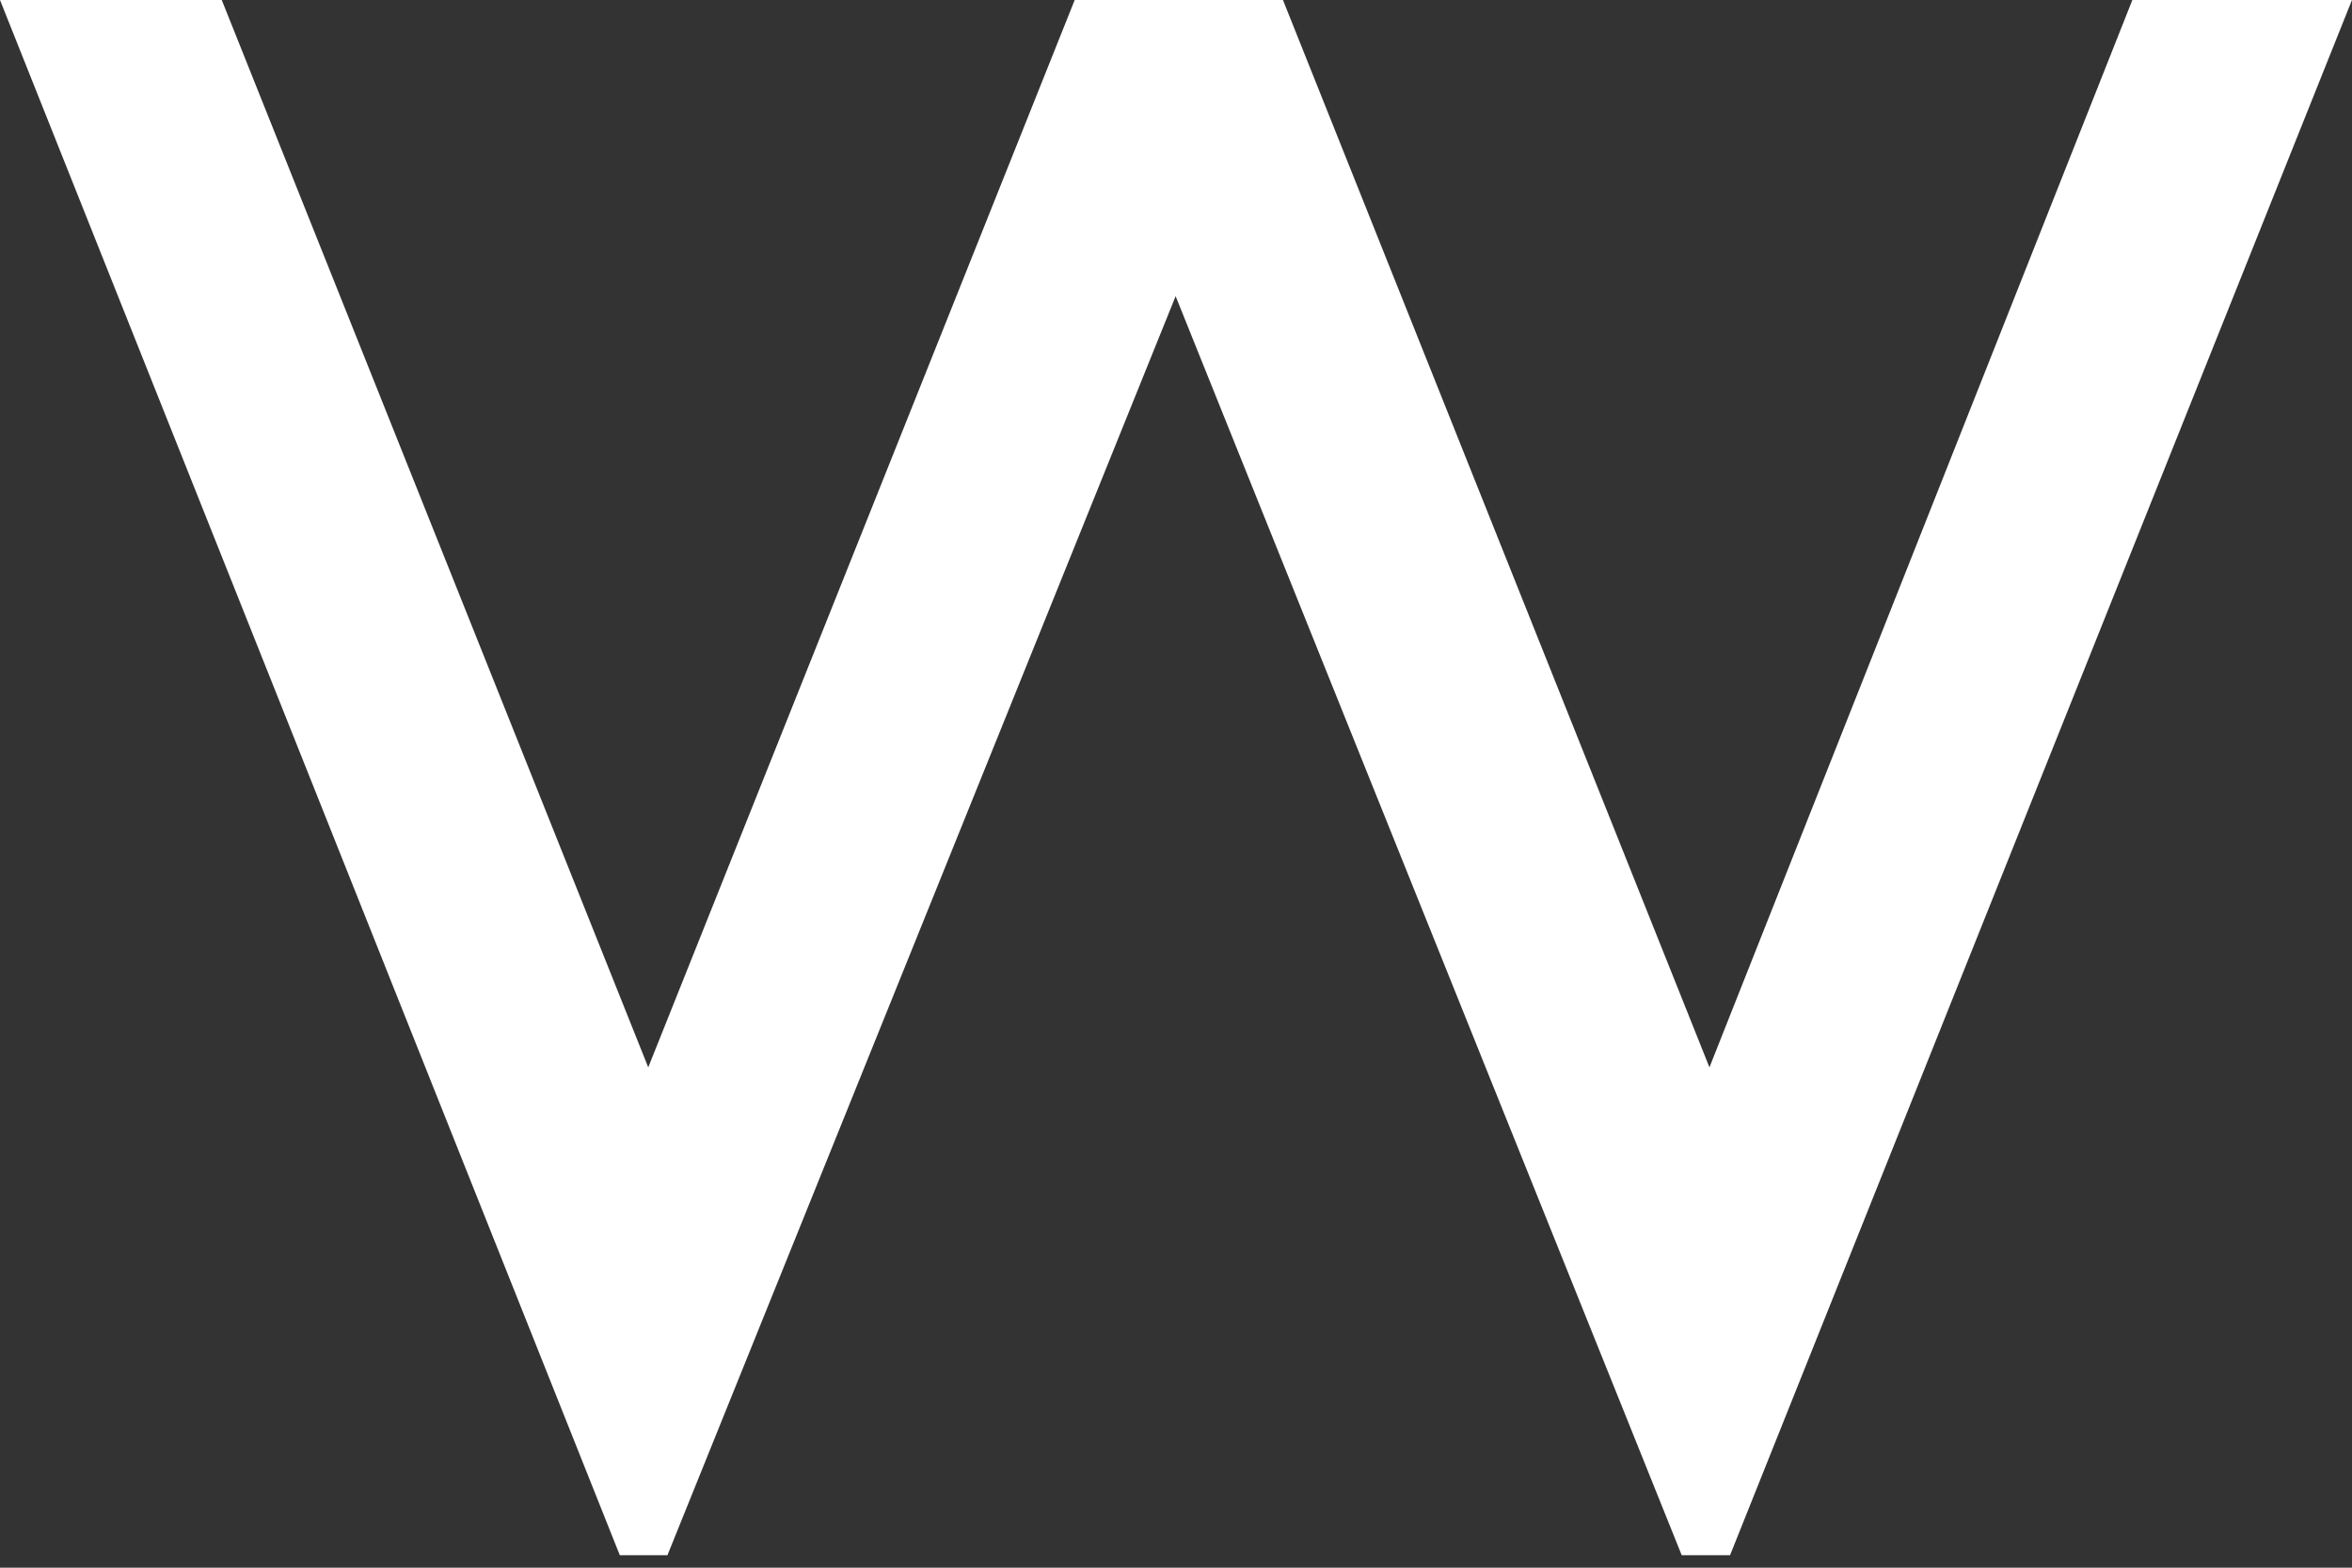
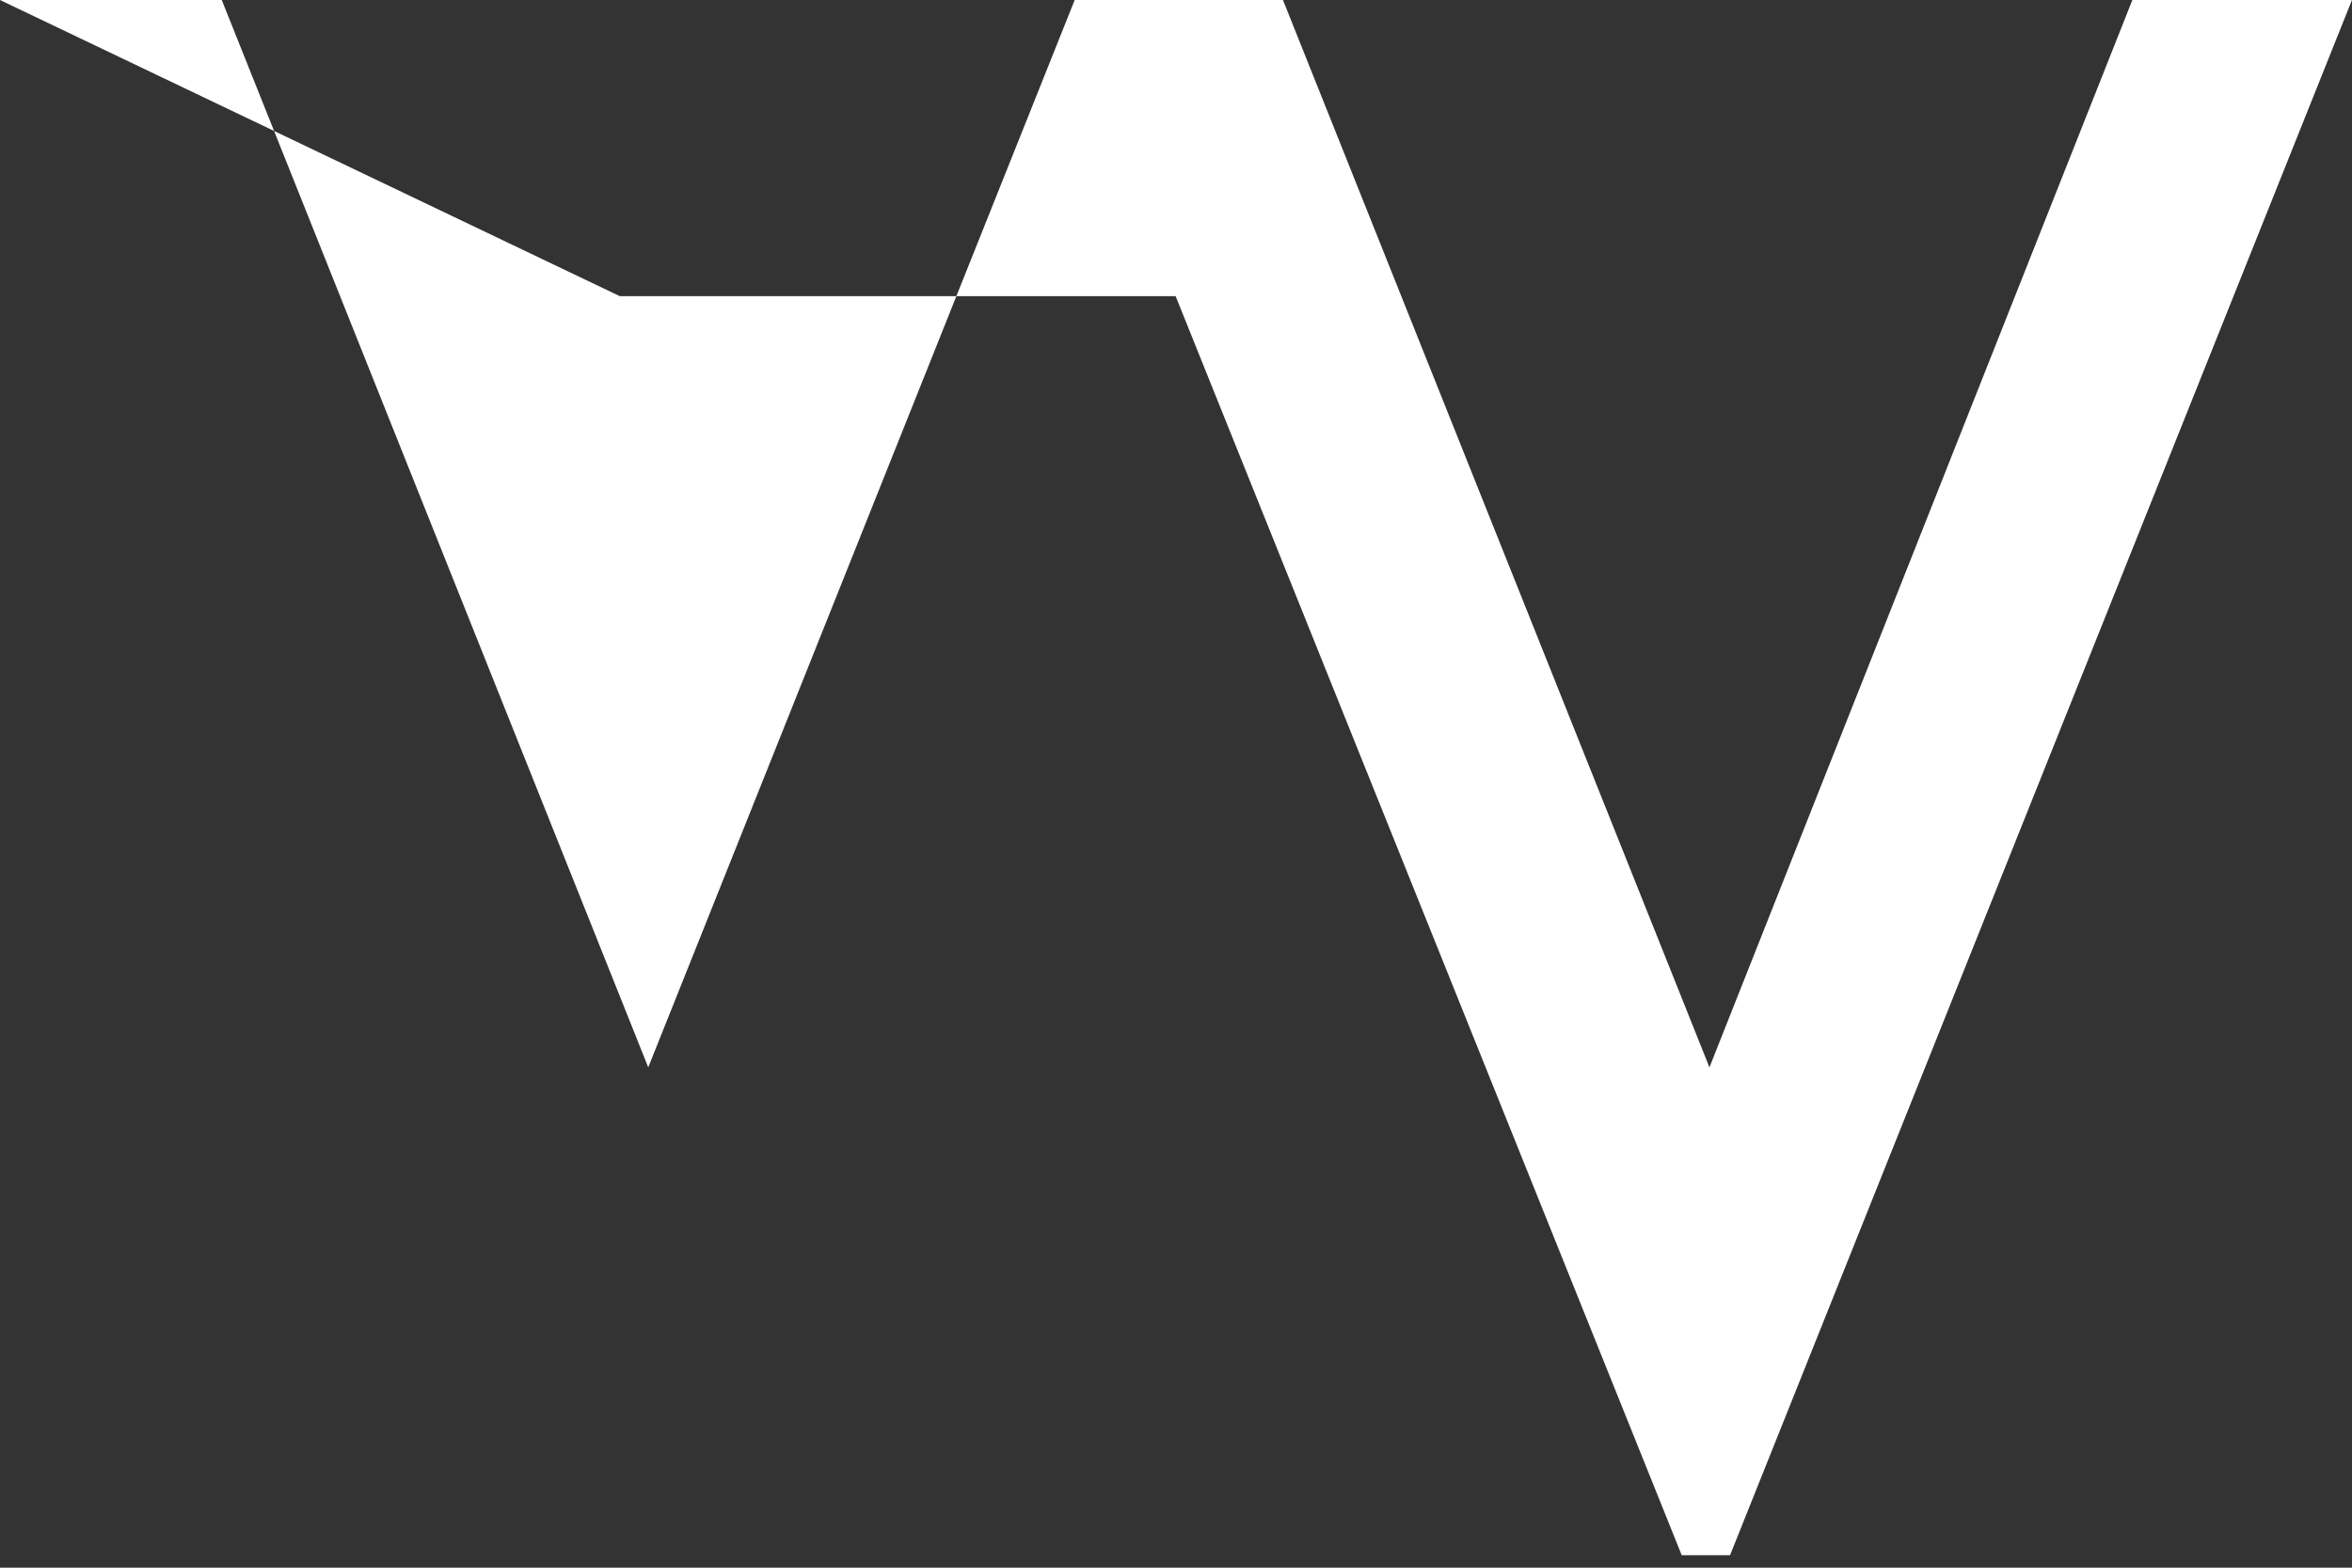
<svg xmlns="http://www.w3.org/2000/svg" width="57" height="38" viewBox="0 0 57 38" fill="none">
  <rect x="0" y="0" width="57" height="38" fill="#333333" stroke="none" />
-   <path d="M51.677 0H56.999L41.927 37.698H40.756L28.491 7.179L16.175 37.698H15.021L0 0H5.374L15.71 25.872L26.045 0H31.092L41.428 25.872L51.677 0Z" fill="white" />
+   <path d="M51.677 0H56.999L41.927 37.698H40.756L28.491 7.179H15.021L0 0H5.374L15.71 25.872L26.045 0H31.092L41.428 25.872L51.677 0Z" fill="white" />
</svg>